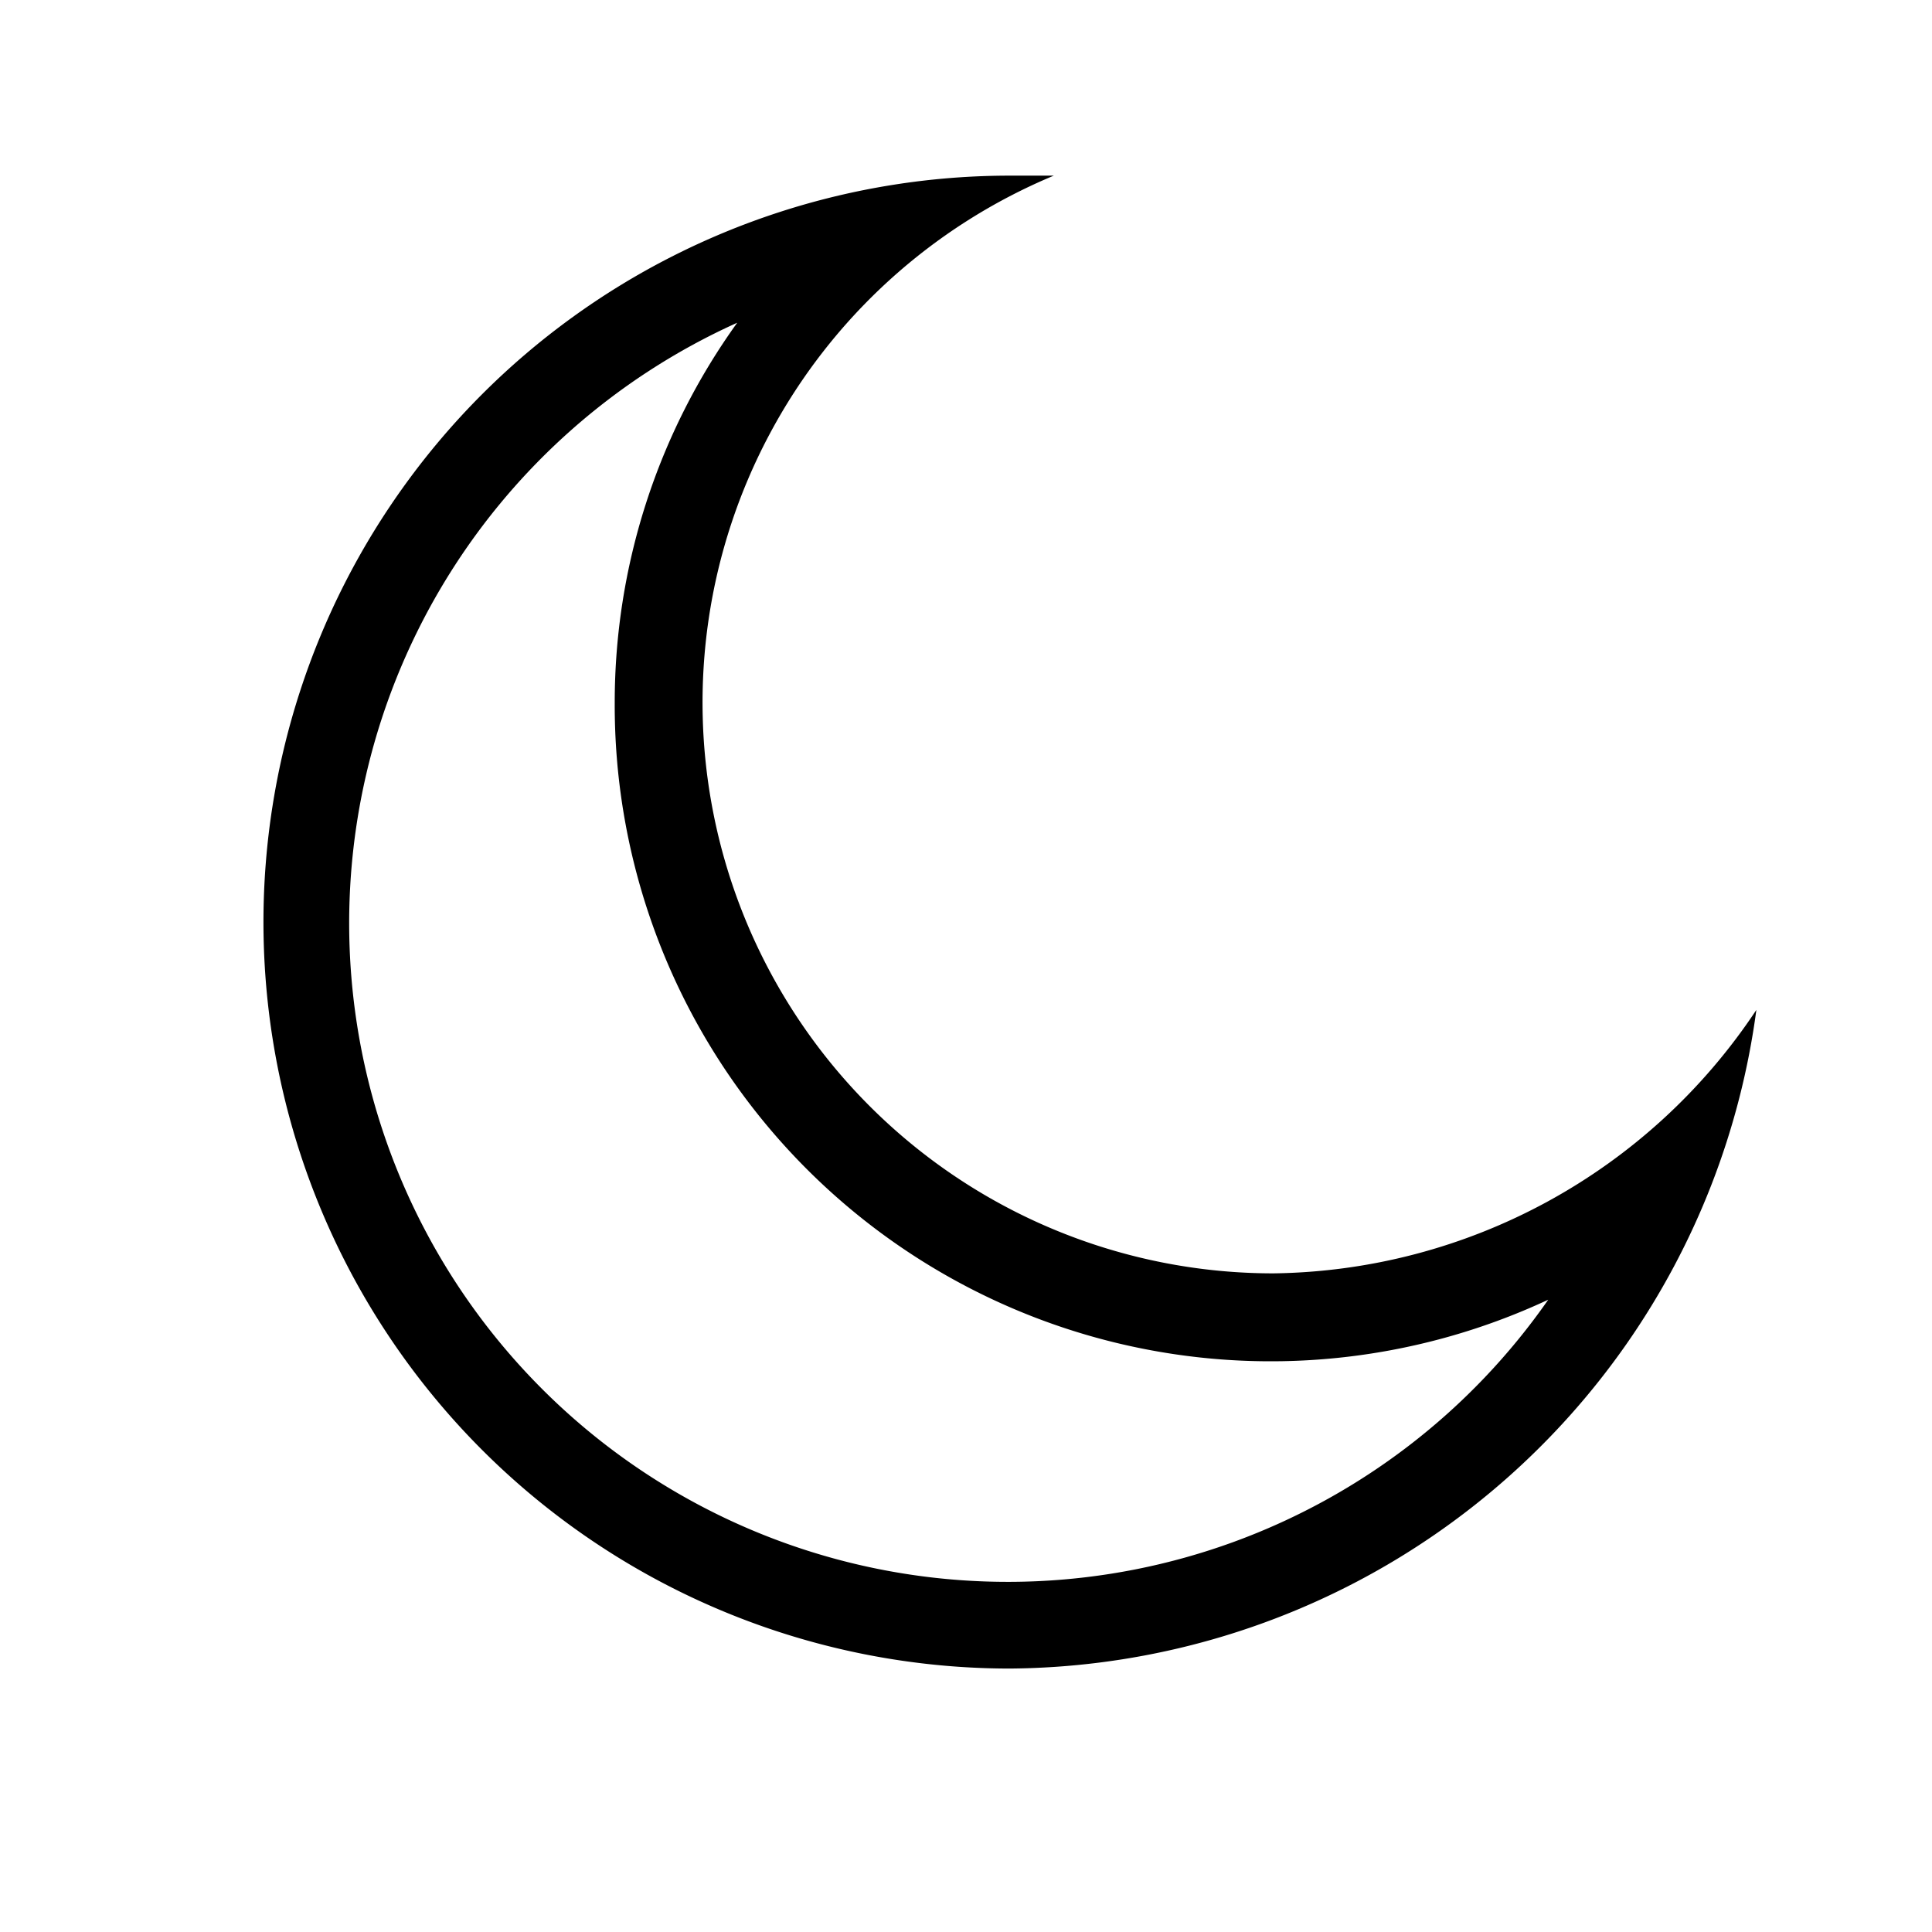
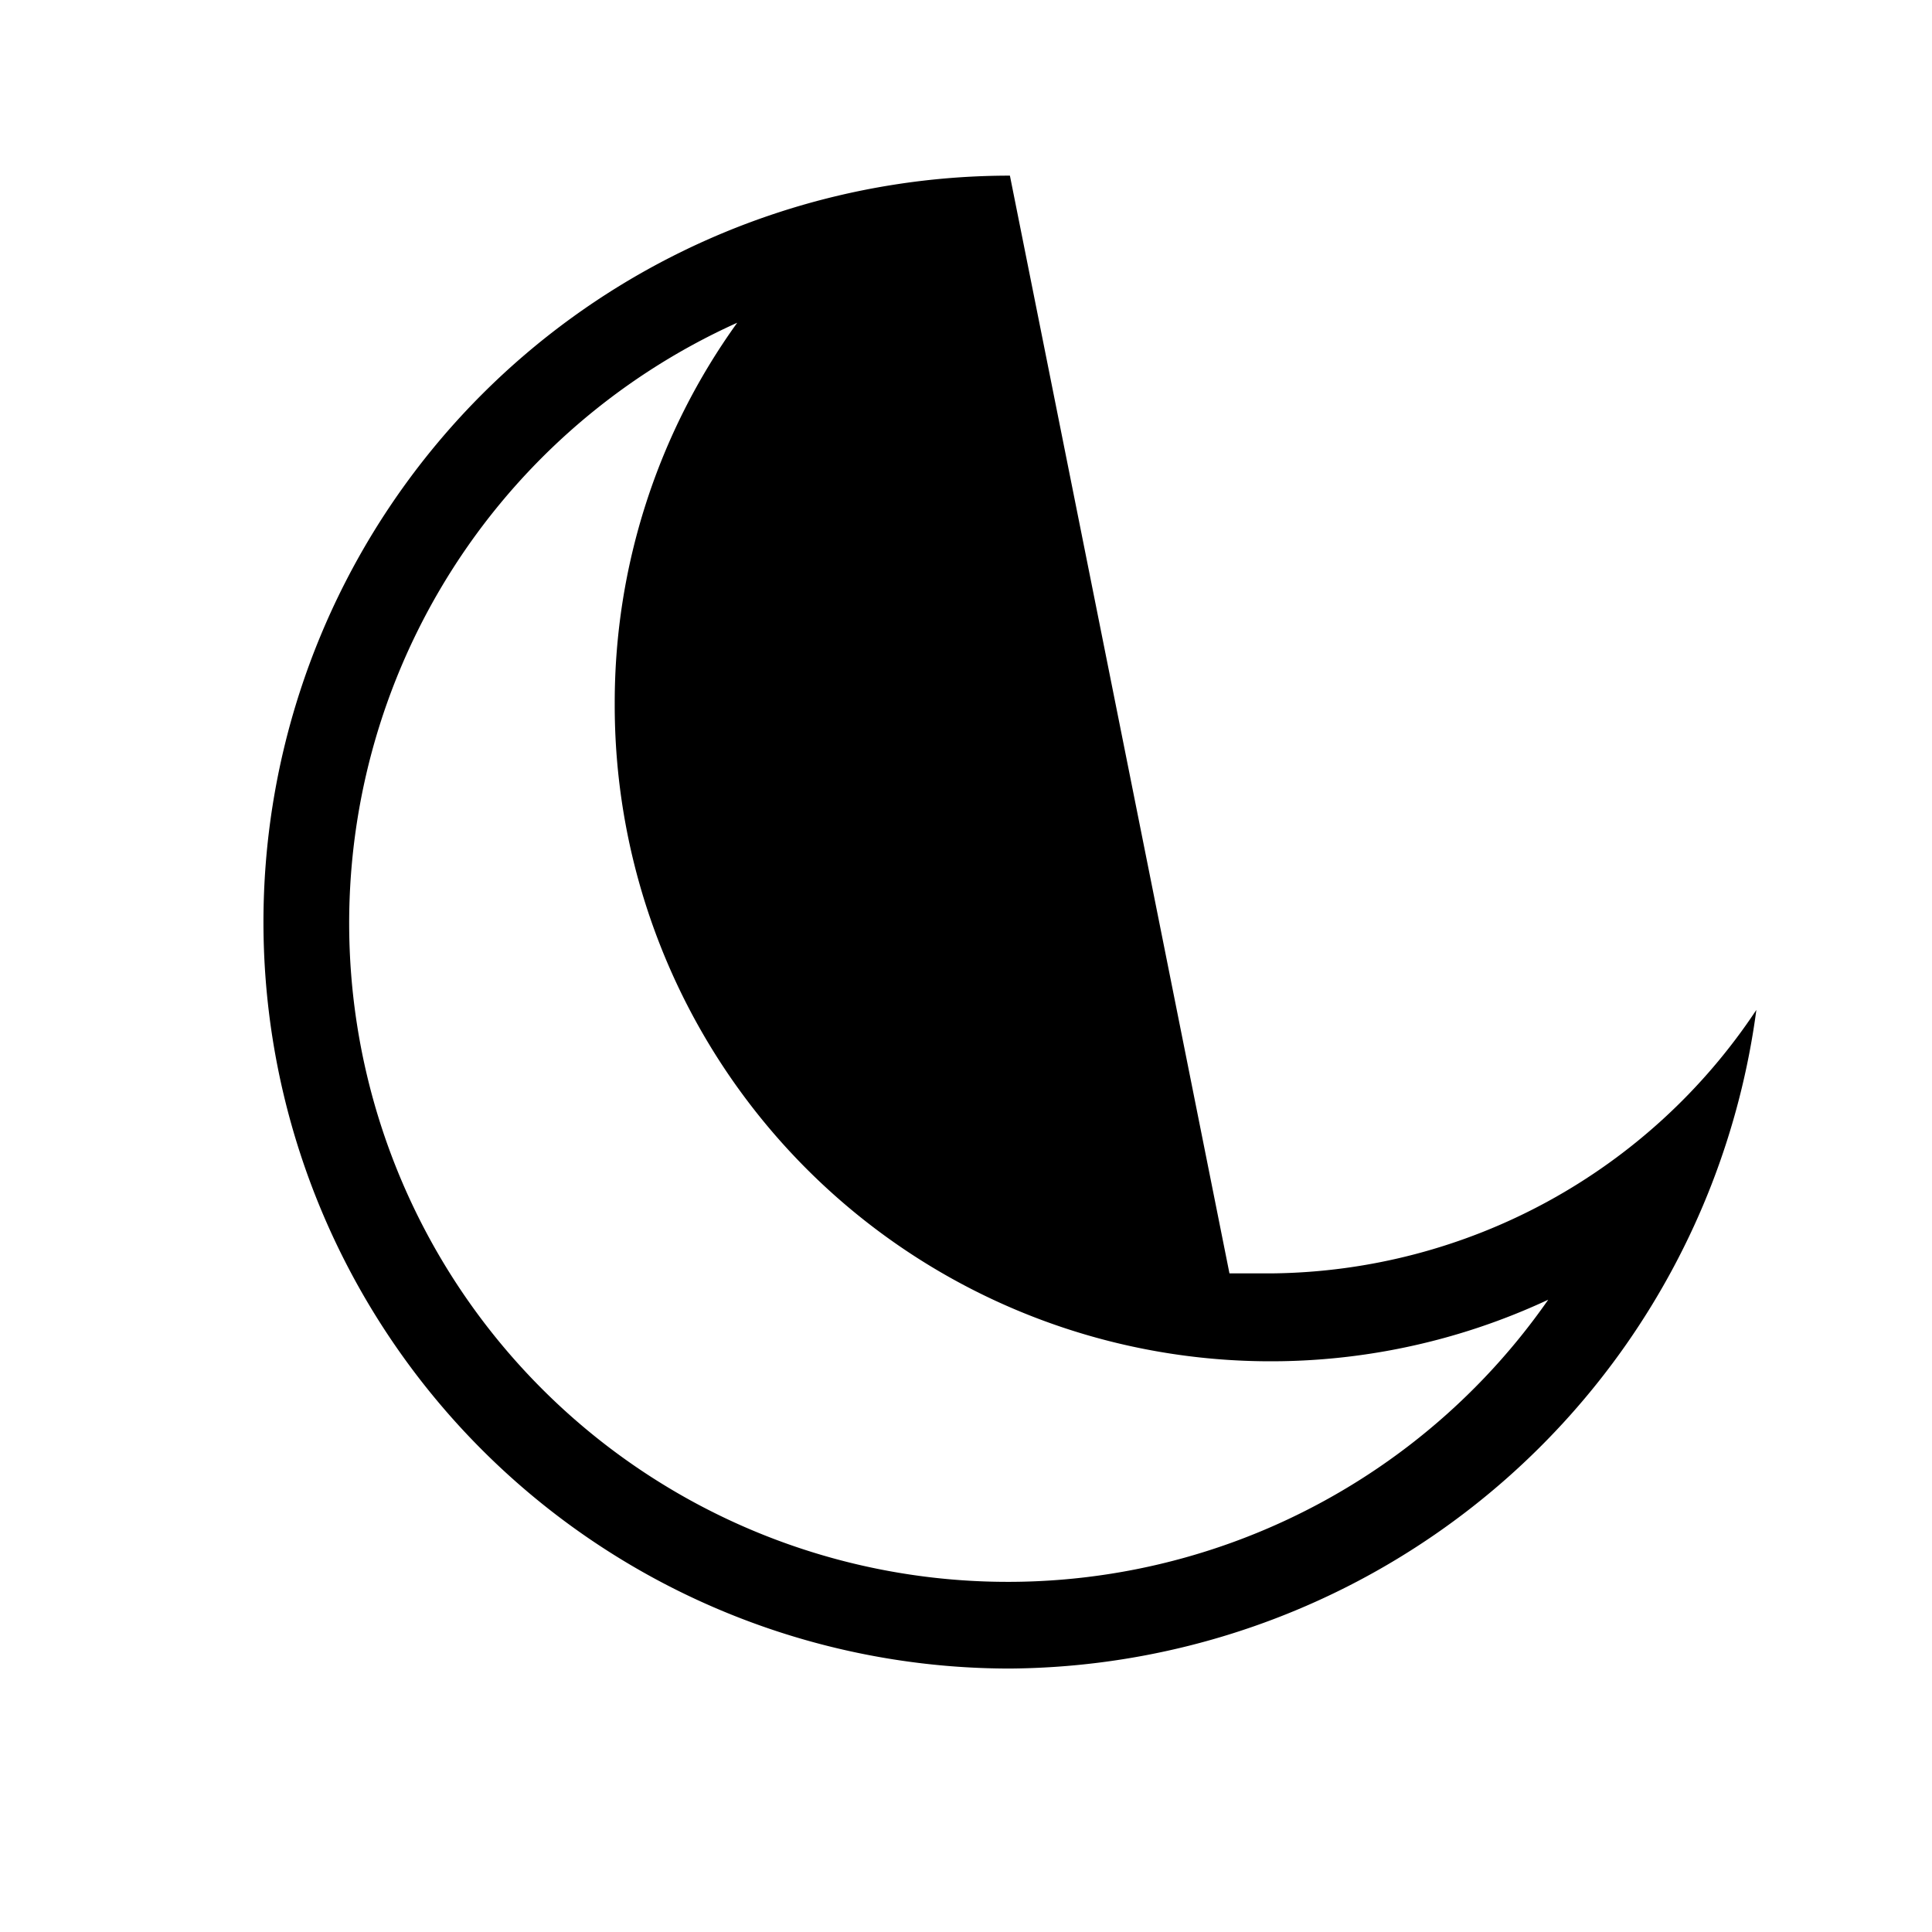
<svg xmlns="http://www.w3.org/2000/svg" width="44" height="44" viewBox="0 0 44 44">
  <defs>
    <style>.cls-1{fill:none;}</style>
  </defs>
  <g id="Layer_2" data-name="Layer 2">
    <g id="_44" data-name="44">
-       <rect class="cls-1" width="44" height="44" />
-       <path d="M16.79,7.35A14.8,14.8,0,0,0,14,16,14.94,14.94,0,0,0,35.26,29.6,15,15,0,1,1,16.79,7.35M23,4a17,17,0,0,0,0,34A17.28,17.28,0,0,0,40,23a13.4,13.4,0,0,1-11,6A13,13,0,0,1,24,4c-.3,0-.7,0-1,0Z" />
+       <path d="M16.79,7.35A14.8,14.8,0,0,0,14,16,14.94,14.94,0,0,0,35.26,29.6,15,15,0,1,1,16.79,7.35M23,4a17,17,0,0,0,0,34A17.28,17.28,0,0,0,40,23a13.4,13.4,0,0,1-11,6c-.3,0-.7,0-1,0Z" />
    </g>
  </g>
</svg>